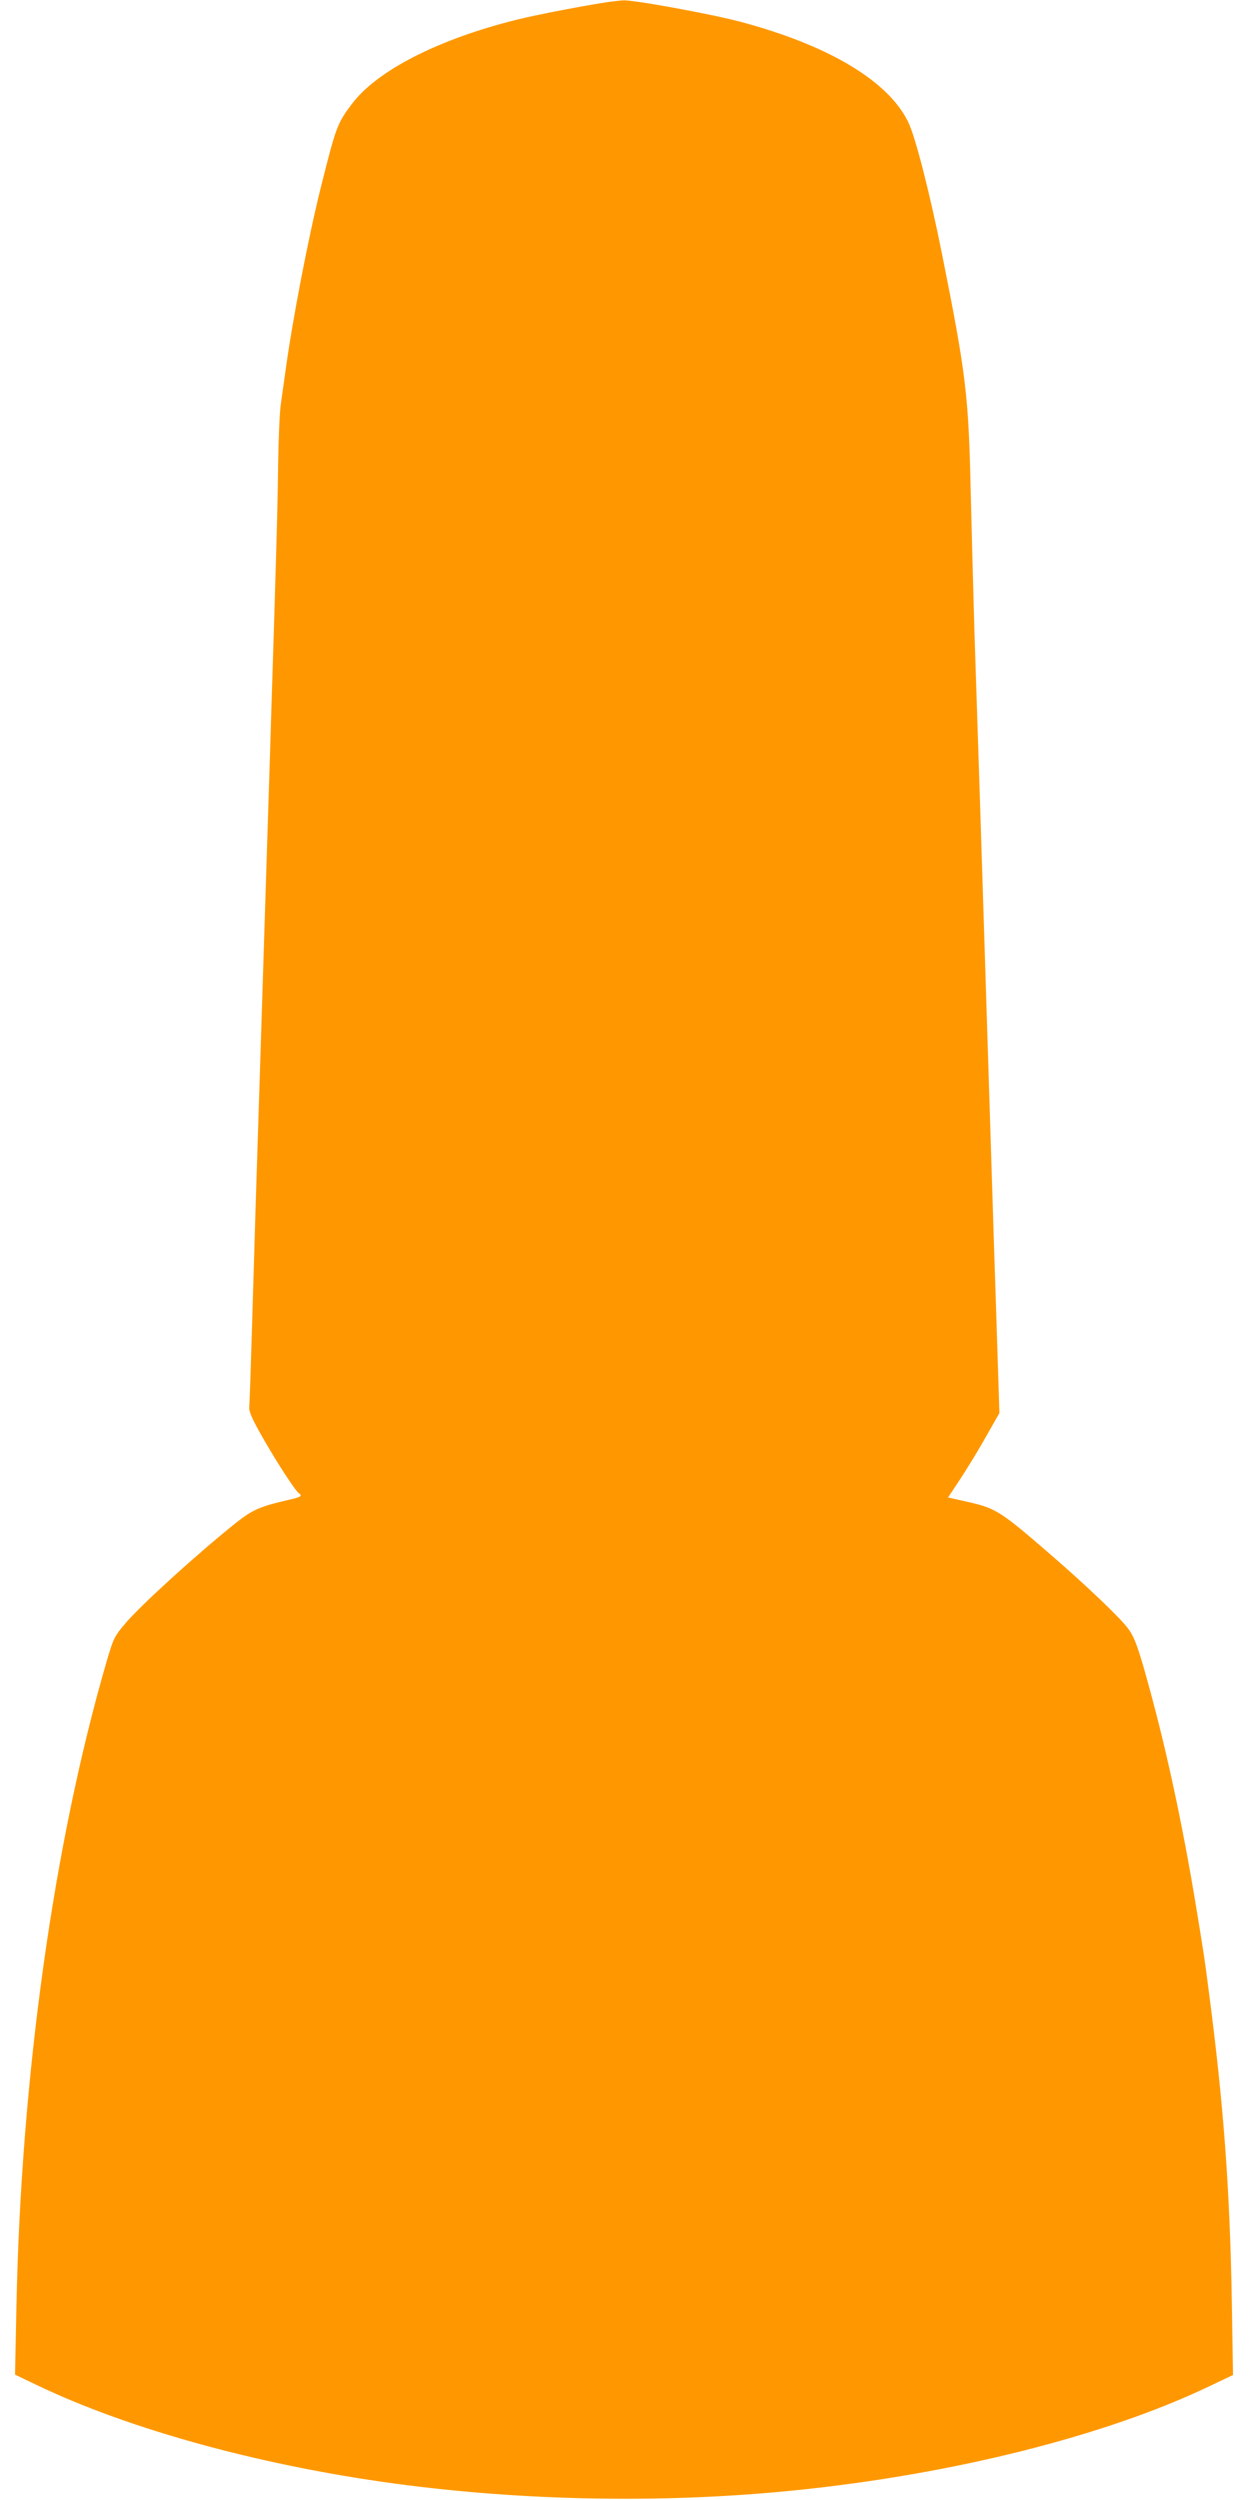
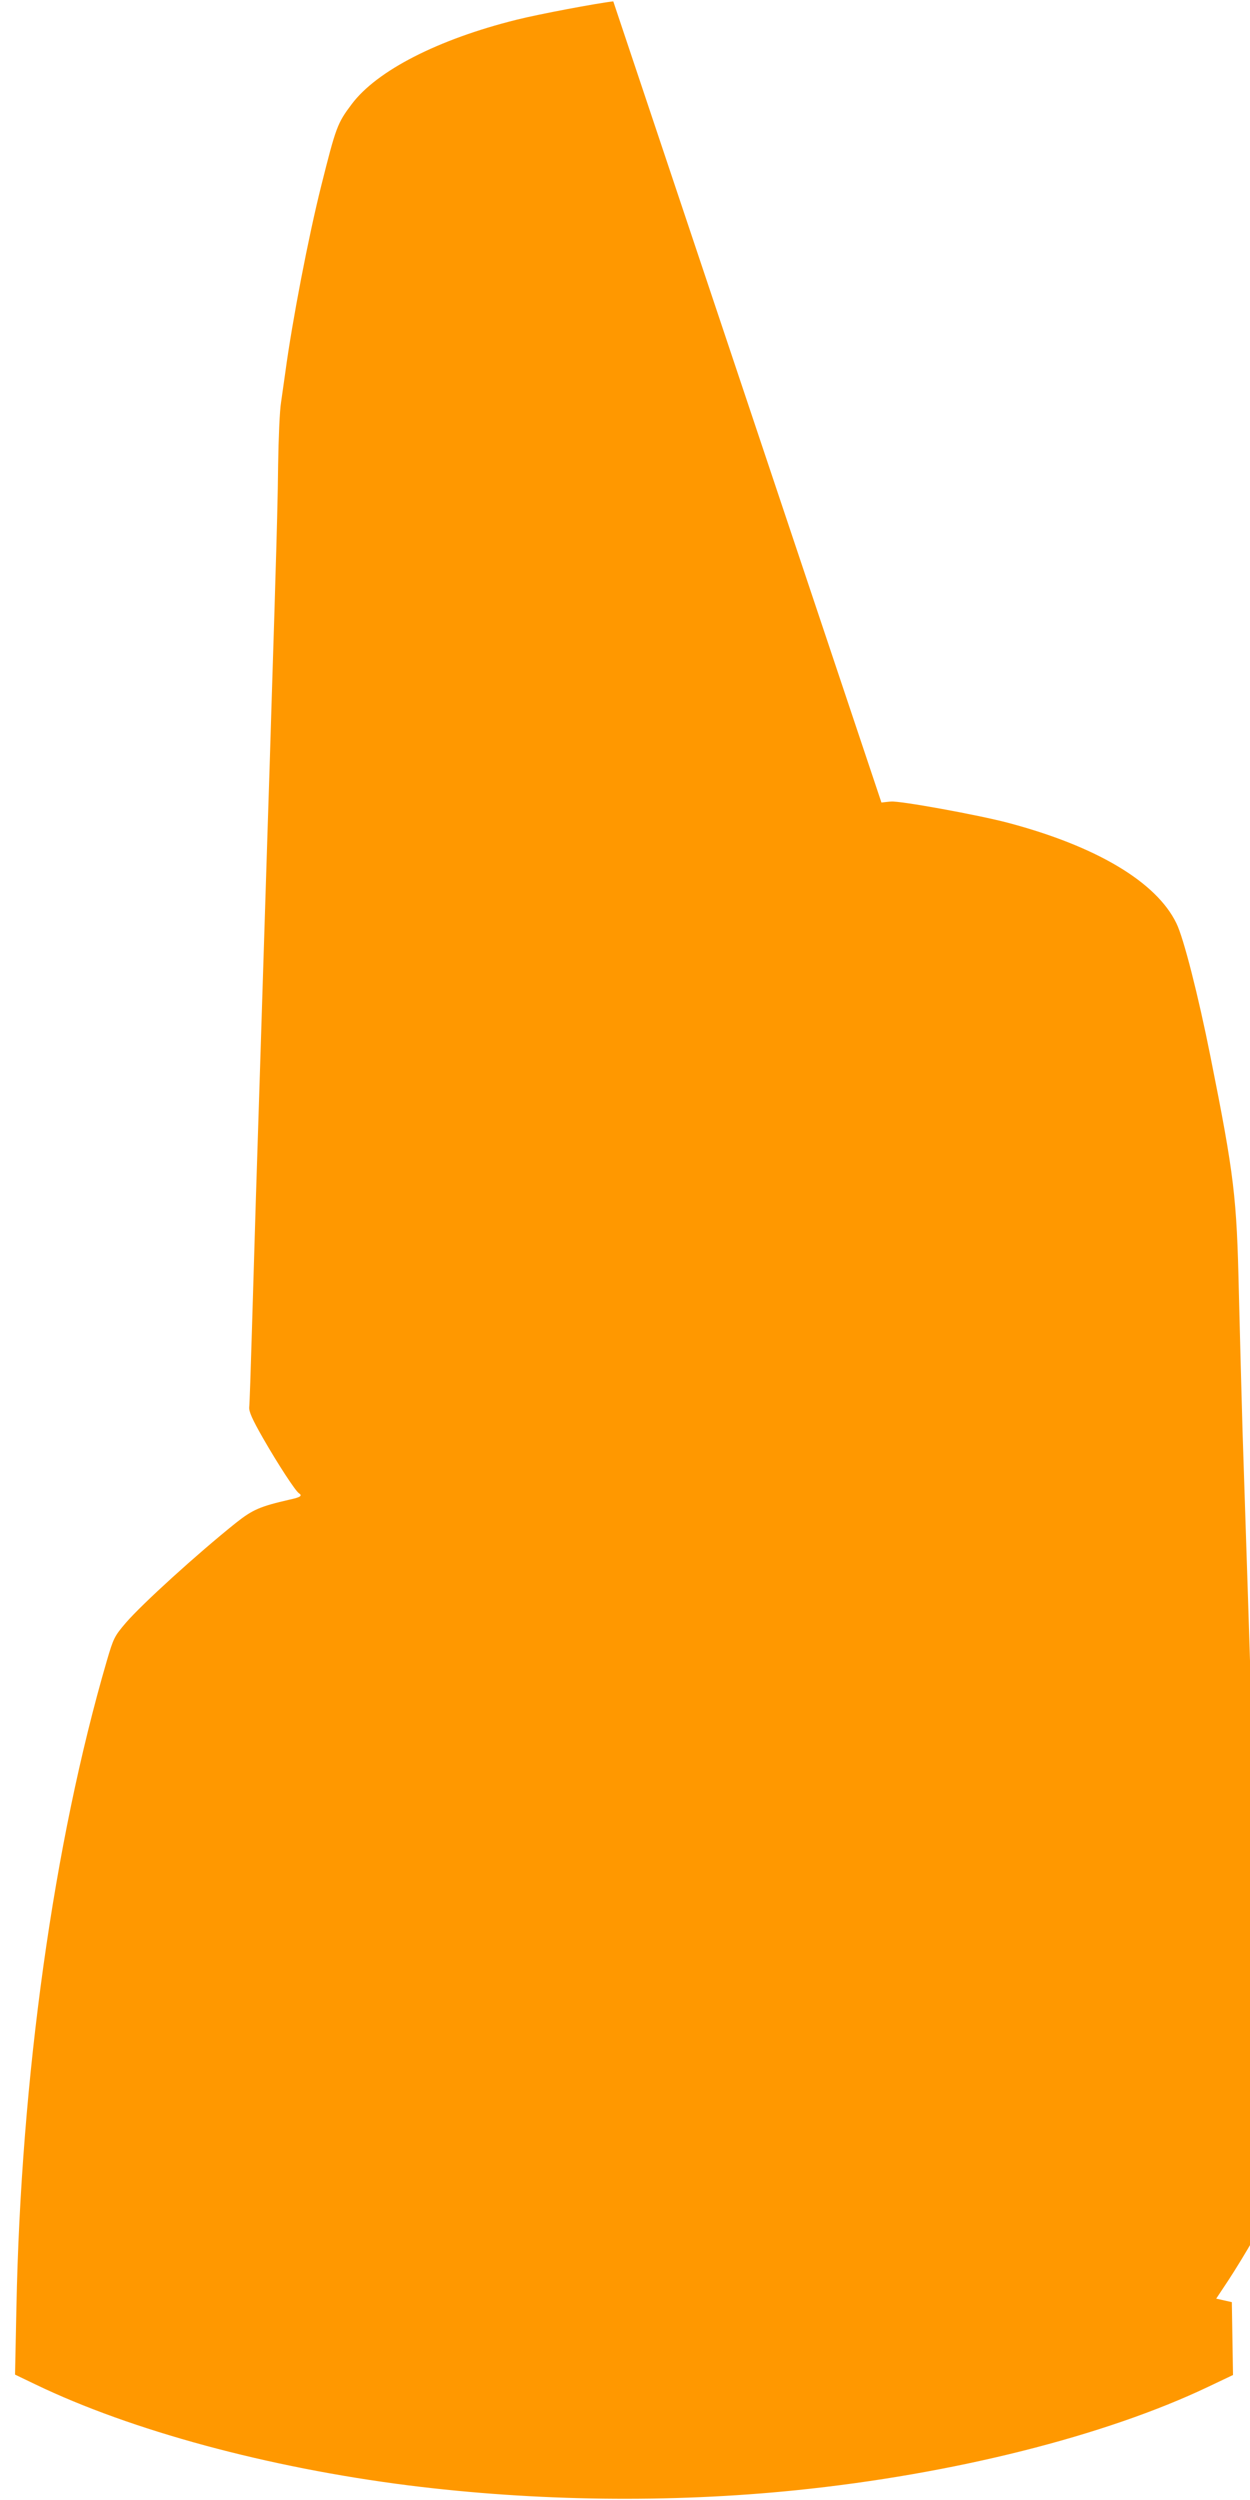
<svg xmlns="http://www.w3.org/2000/svg" version="1.0" width="640pt" height="1280pt" viewBox="0 0 640 1280" preserveAspectRatio="xMidYMid meet">
  <g transform="translate(0,1280) scale(0.1,-0.1)" fill="#ff9800" stroke="none">
-     <path d="M3140 12793 c-82 -9 -384 -66 -495 -94 -402 -100 -716 -261 -844 -432 -74 -98 -81 -118 -156 -417 -66 -263 -149 -695 -184 -955 -6 -44 -16 -114 -22 -155 -7 -41 -13 -185 -15 -320 -1 -135 -8 -398 -14 -585 -5 -187 -15 -479 -20 -650 -5 -170 -14 -456 -20 -635 -25 -788 -30 -954 -40 -1265 -6 -181 -15 -463 -20 -625 -5 -162 -14 -461 -20 -665 -6 -203 -12 -383 -14 -400 -2 -22 15 -61 71 -159 78 -136 166 -270 183 -281 20 -13 9 -21 -47 -33 -152 -35 -189 -51 -275 -119 -201 -161 -479 -414 -563 -511 -59 -69 -64 -79 -98 -195 -272 -932 -440 -2133 -463 -3314 l-7 -341 104 -50 c492 -237 1192 -426 1909 -517 652 -82 1341 -91 1986 -25 804 82 1583 278 2113 531 l124 59 -6 373 c-10 581 -42 1012 -118 1592 -22 171 -27 204 -74 487 -64 380 -140 733 -224 1043 -62 230 -83 287 -120 333 -43 56 -215 219 -381 363 -277 240 -289 247 -456 284 l-80 18 63 95 c34 52 94 149 131 216 l69 121 -8 250 c-4 138 -13 401 -19 585 -14 438 -27 868 -40 1270 -18 583 -46 1455 -61 1900 -5 179 -14 501 -19 715 -11 489 -23 595 -146 1210 -61 306 -137 606 -174 680 -102 211 -409 394 -861 514 -155 41 -557 114 -600 109 -8 0 -30 -3 -49 -5z" />
+     <path d="M3140 12793 c-82 -9 -384 -66 -495 -94 -402 -100 -716 -261 -844 -432 -74 -98 -81 -118 -156 -417 -66 -263 -149 -695 -184 -955 -6 -44 -16 -114 -22 -155 -7 -41 -13 -185 -15 -320 -1 -135 -8 -398 -14 -585 -5 -187 -15 -479 -20 -650 -5 -170 -14 -456 -20 -635 -25 -788 -30 -954 -40 -1265 -6 -181 -15 -463 -20 -625 -5 -162 -14 -461 -20 -665 -6 -203 -12 -383 -14 -400 -2 -22 15 -61 71 -159 78 -136 166 -270 183 -281 20 -13 9 -21 -47 -33 -152 -35 -189 -51 -275 -119 -201 -161 -479 -414 -563 -511 -59 -69 -64 -79 -98 -195 -272 -932 -440 -2133 -463 -3314 l-7 -341 104 -50 c492 -237 1192 -426 1909 -517 652 -82 1341 -91 1986 -25 804 82 1583 278 2113 531 l124 59 -6 373 l-80 18 63 95 c34 52 94 149 131 216 l69 121 -8 250 c-4 138 -13 401 -19 585 -14 438 -27 868 -40 1270 -18 583 -46 1455 -61 1900 -5 179 -14 501 -19 715 -11 489 -23 595 -146 1210 -61 306 -137 606 -174 680 -102 211 -409 394 -861 514 -155 41 -557 114 -600 109 -8 0 -30 -3 -49 -5z" />
  </g>
</svg>